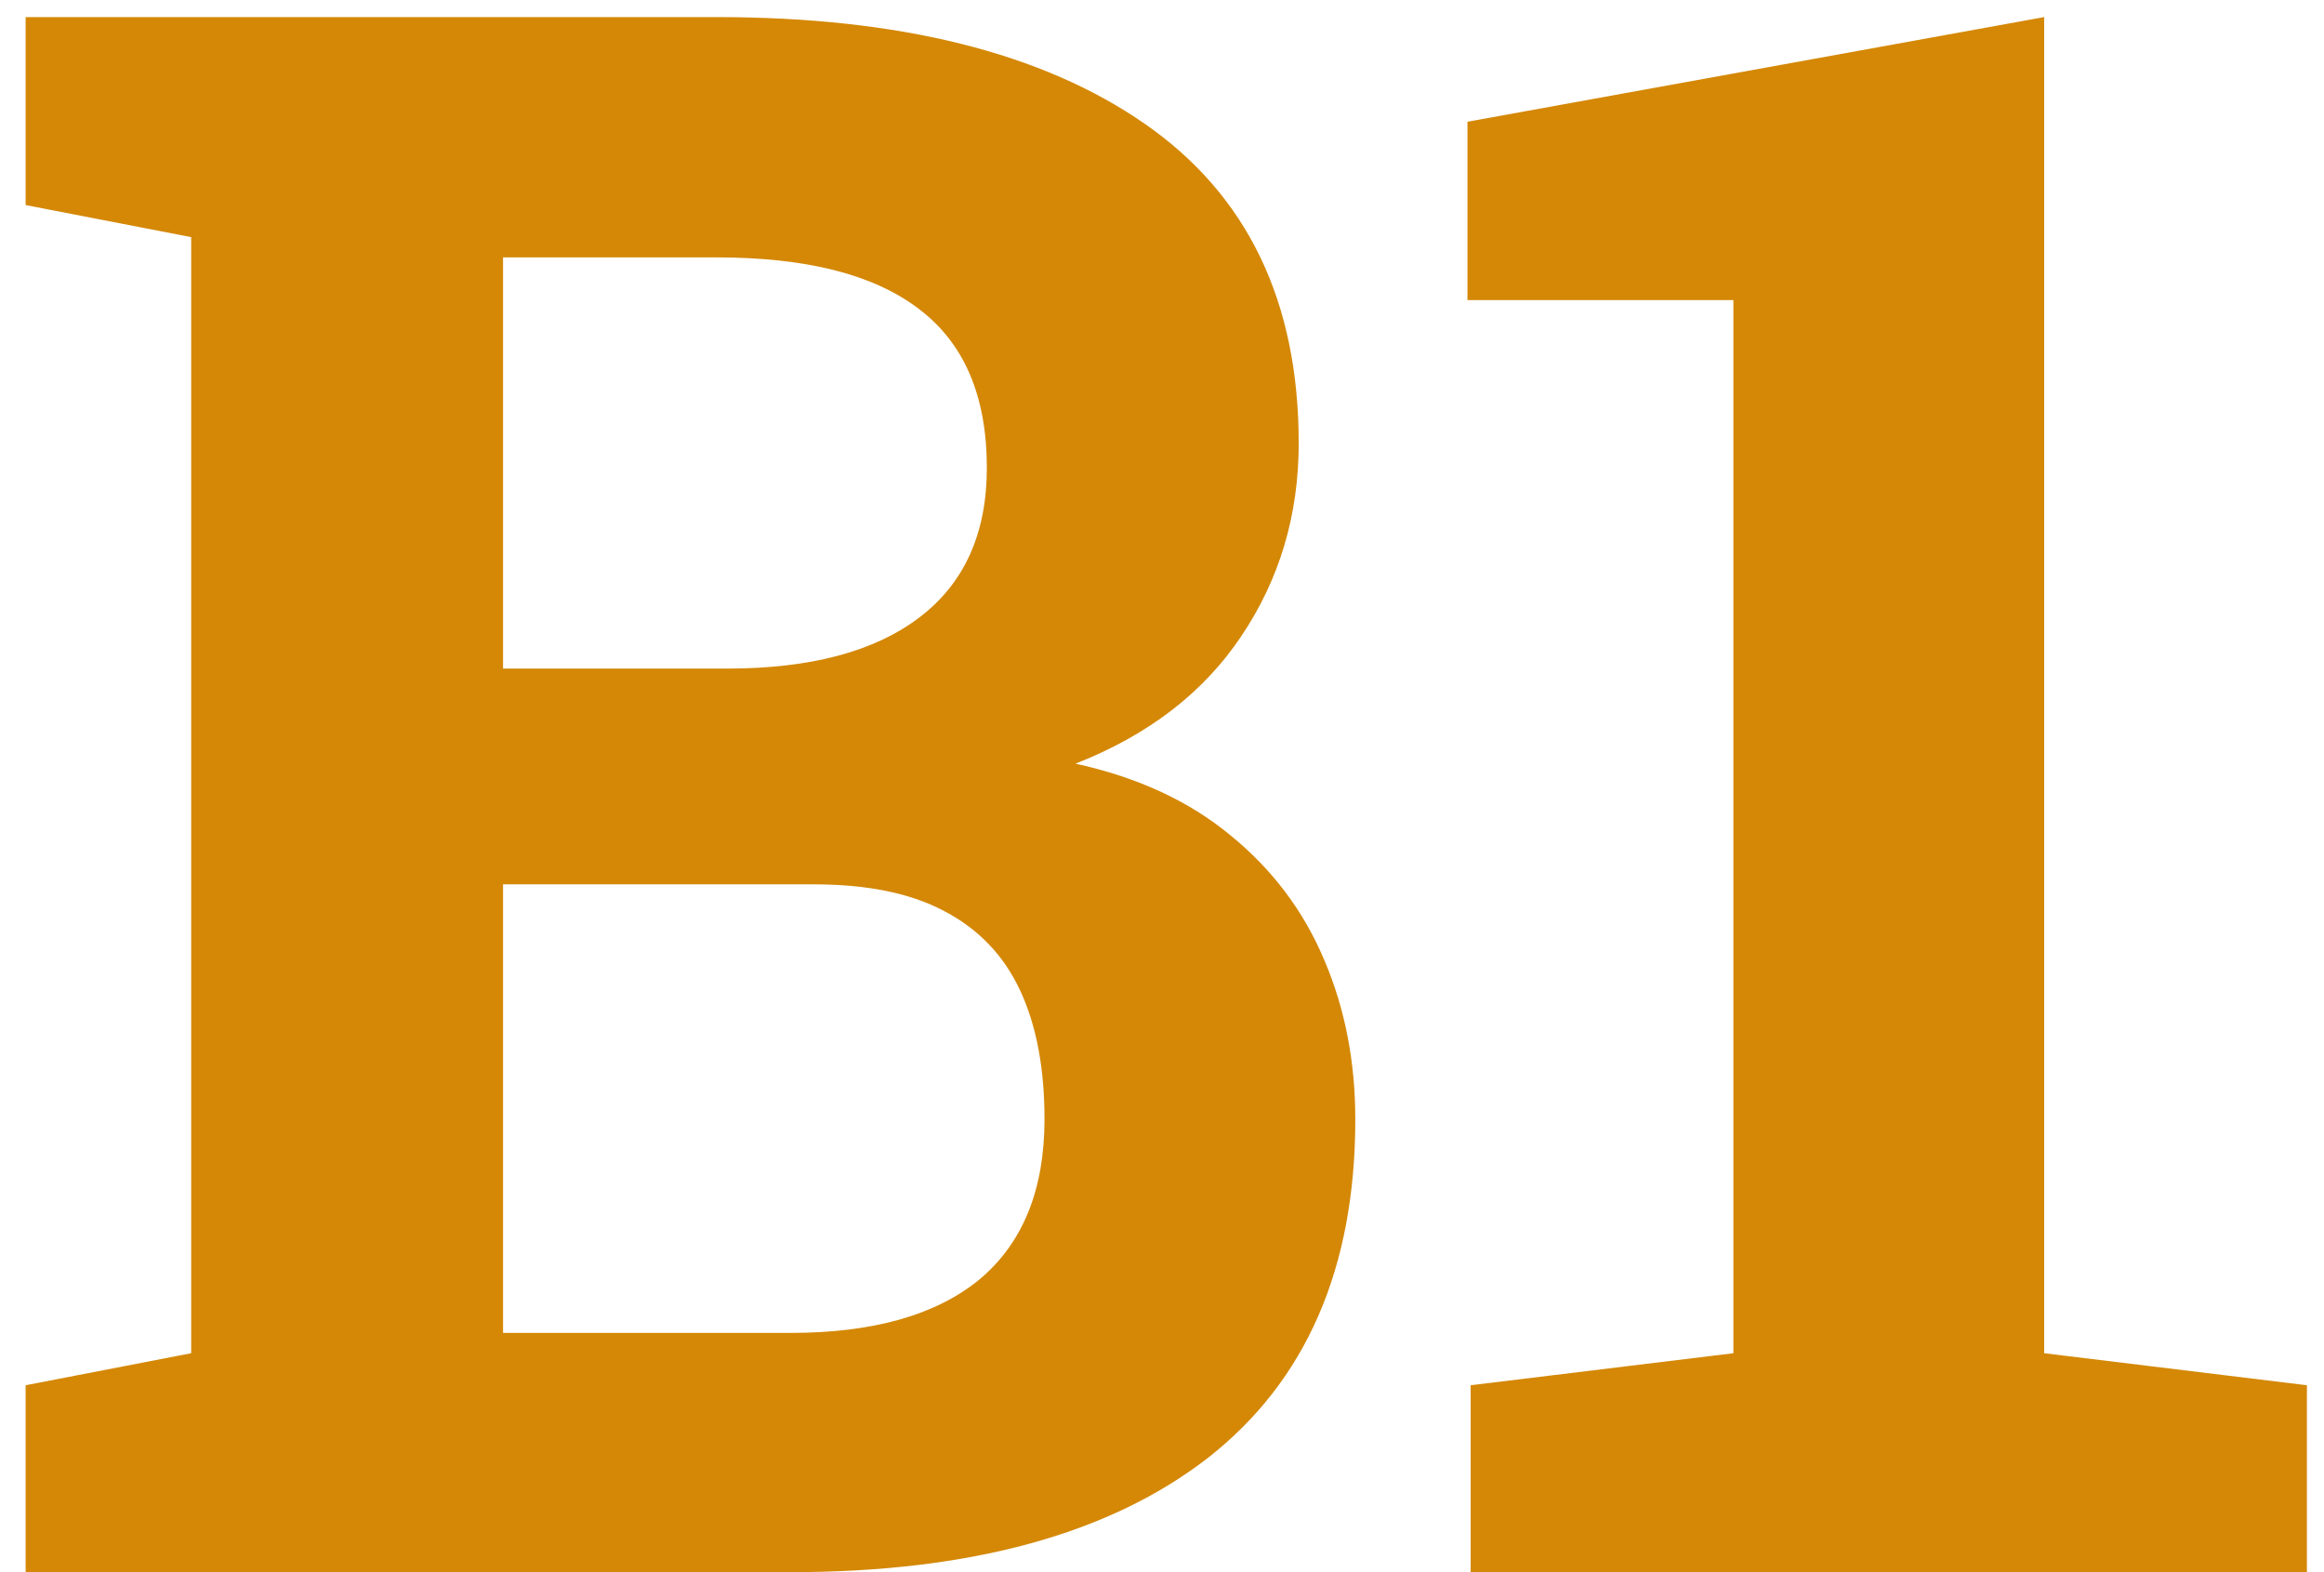
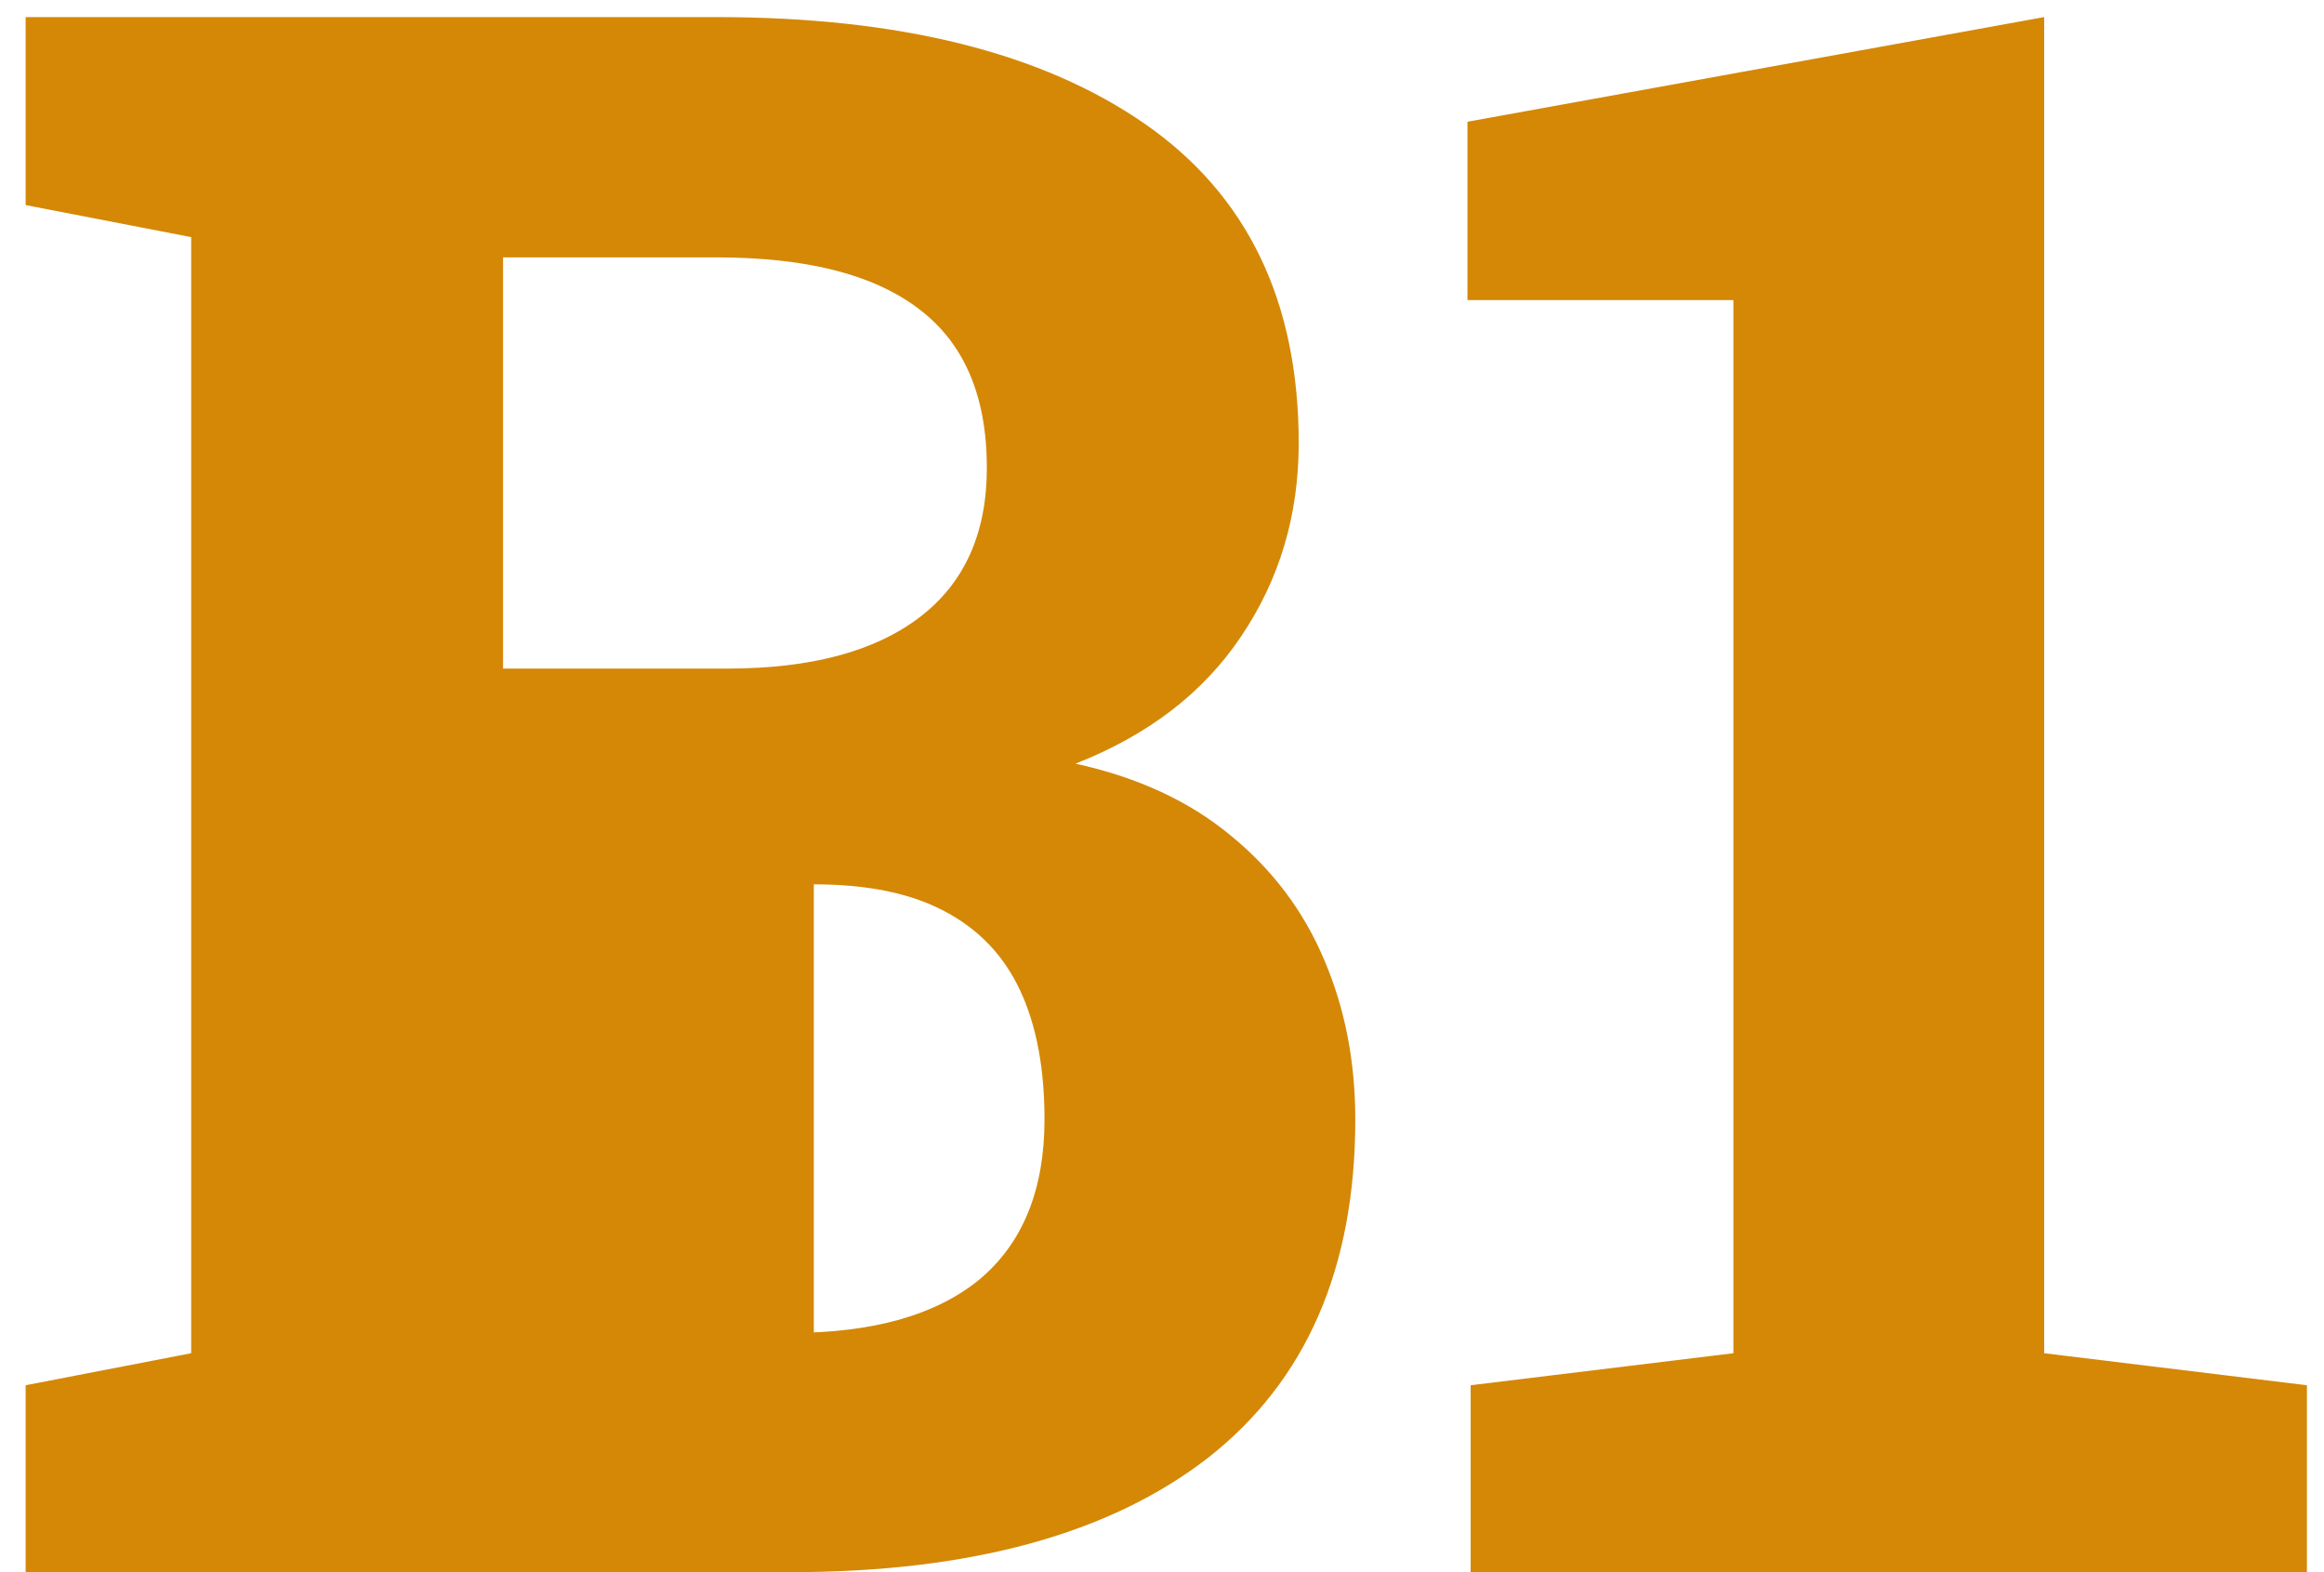
<svg xmlns="http://www.w3.org/2000/svg" width="68" height="46" viewBox="0 0 68 46" fill="none">
-   <path d="M0.75 46V40.531L5.594 39.594V6.938L0.75 6V0.5H5.594H20.969C26.323 0.5 30.5 1.542 33.5 3.625C36.5 5.708 38 8.823 38 12.969C38 15.073 37.438 16.958 36.312 18.625C35.208 20.271 33.594 21.51 31.469 22.344C33.281 22.74 34.792 23.438 36 24.438C37.229 25.438 38.146 26.656 38.75 28.094C39.354 29.51 39.656 31.062 39.656 32.75C39.656 37.104 38.219 40.406 35.344 42.656C32.469 44.885 28.396 46 23.125 46H0.75ZM14.719 39H23.125C25.542 39 27.385 38.479 28.656 37.438C29.927 36.375 30.562 34.812 30.562 32.75C30.562 31.25 30.323 29.99 29.844 28.969C29.365 27.948 28.625 27.177 27.625 26.656C26.646 26.135 25.375 25.875 23.812 25.875H14.719V39ZM14.719 19.562H21.281C23.719 19.562 25.594 19.062 26.906 18.062C28.219 17.062 28.875 15.604 28.875 13.688C28.875 11.583 28.208 10.031 26.875 9.031C25.562 8.031 23.594 7.531 20.969 7.531H14.719V19.562ZM43.031 46V40.531L50.719 39.594V8.781H42.938V3.562L59.812 0.5V39.594L67.5 40.531V46H43.031Z" fill="#D48806" />
+   <path d="M0.75 46V40.531L5.594 39.594V6.938L0.75 6V0.5H5.594H20.969C26.323 0.5 30.5 1.542 33.5 3.625C36.5 5.708 38 8.823 38 12.969C38 15.073 37.438 16.958 36.312 18.625C35.208 20.271 33.594 21.51 31.469 22.344C33.281 22.74 34.792 23.438 36 24.438C37.229 25.438 38.146 26.656 38.75 28.094C39.354 29.51 39.656 31.062 39.656 32.75C39.656 37.104 38.219 40.406 35.344 42.656C32.469 44.885 28.396 46 23.125 46H0.75ZM14.719 39H23.125C25.542 39 27.385 38.479 28.656 37.438C29.927 36.375 30.562 34.812 30.562 32.75C30.562 31.25 30.323 29.99 29.844 28.969C29.365 27.948 28.625 27.177 27.625 26.656C26.646 26.135 25.375 25.875 23.812 25.875V39ZM14.719 19.562H21.281C23.719 19.562 25.594 19.062 26.906 18.062C28.219 17.062 28.875 15.604 28.875 13.688C28.875 11.583 28.208 10.031 26.875 9.031C25.562 8.031 23.594 7.531 20.969 7.531H14.719V19.562ZM43.031 46V40.531L50.719 39.594V8.781H42.938V3.562L59.812 0.5V39.594L67.5 40.531V46H43.031Z" fill="#D48806" />
</svg>